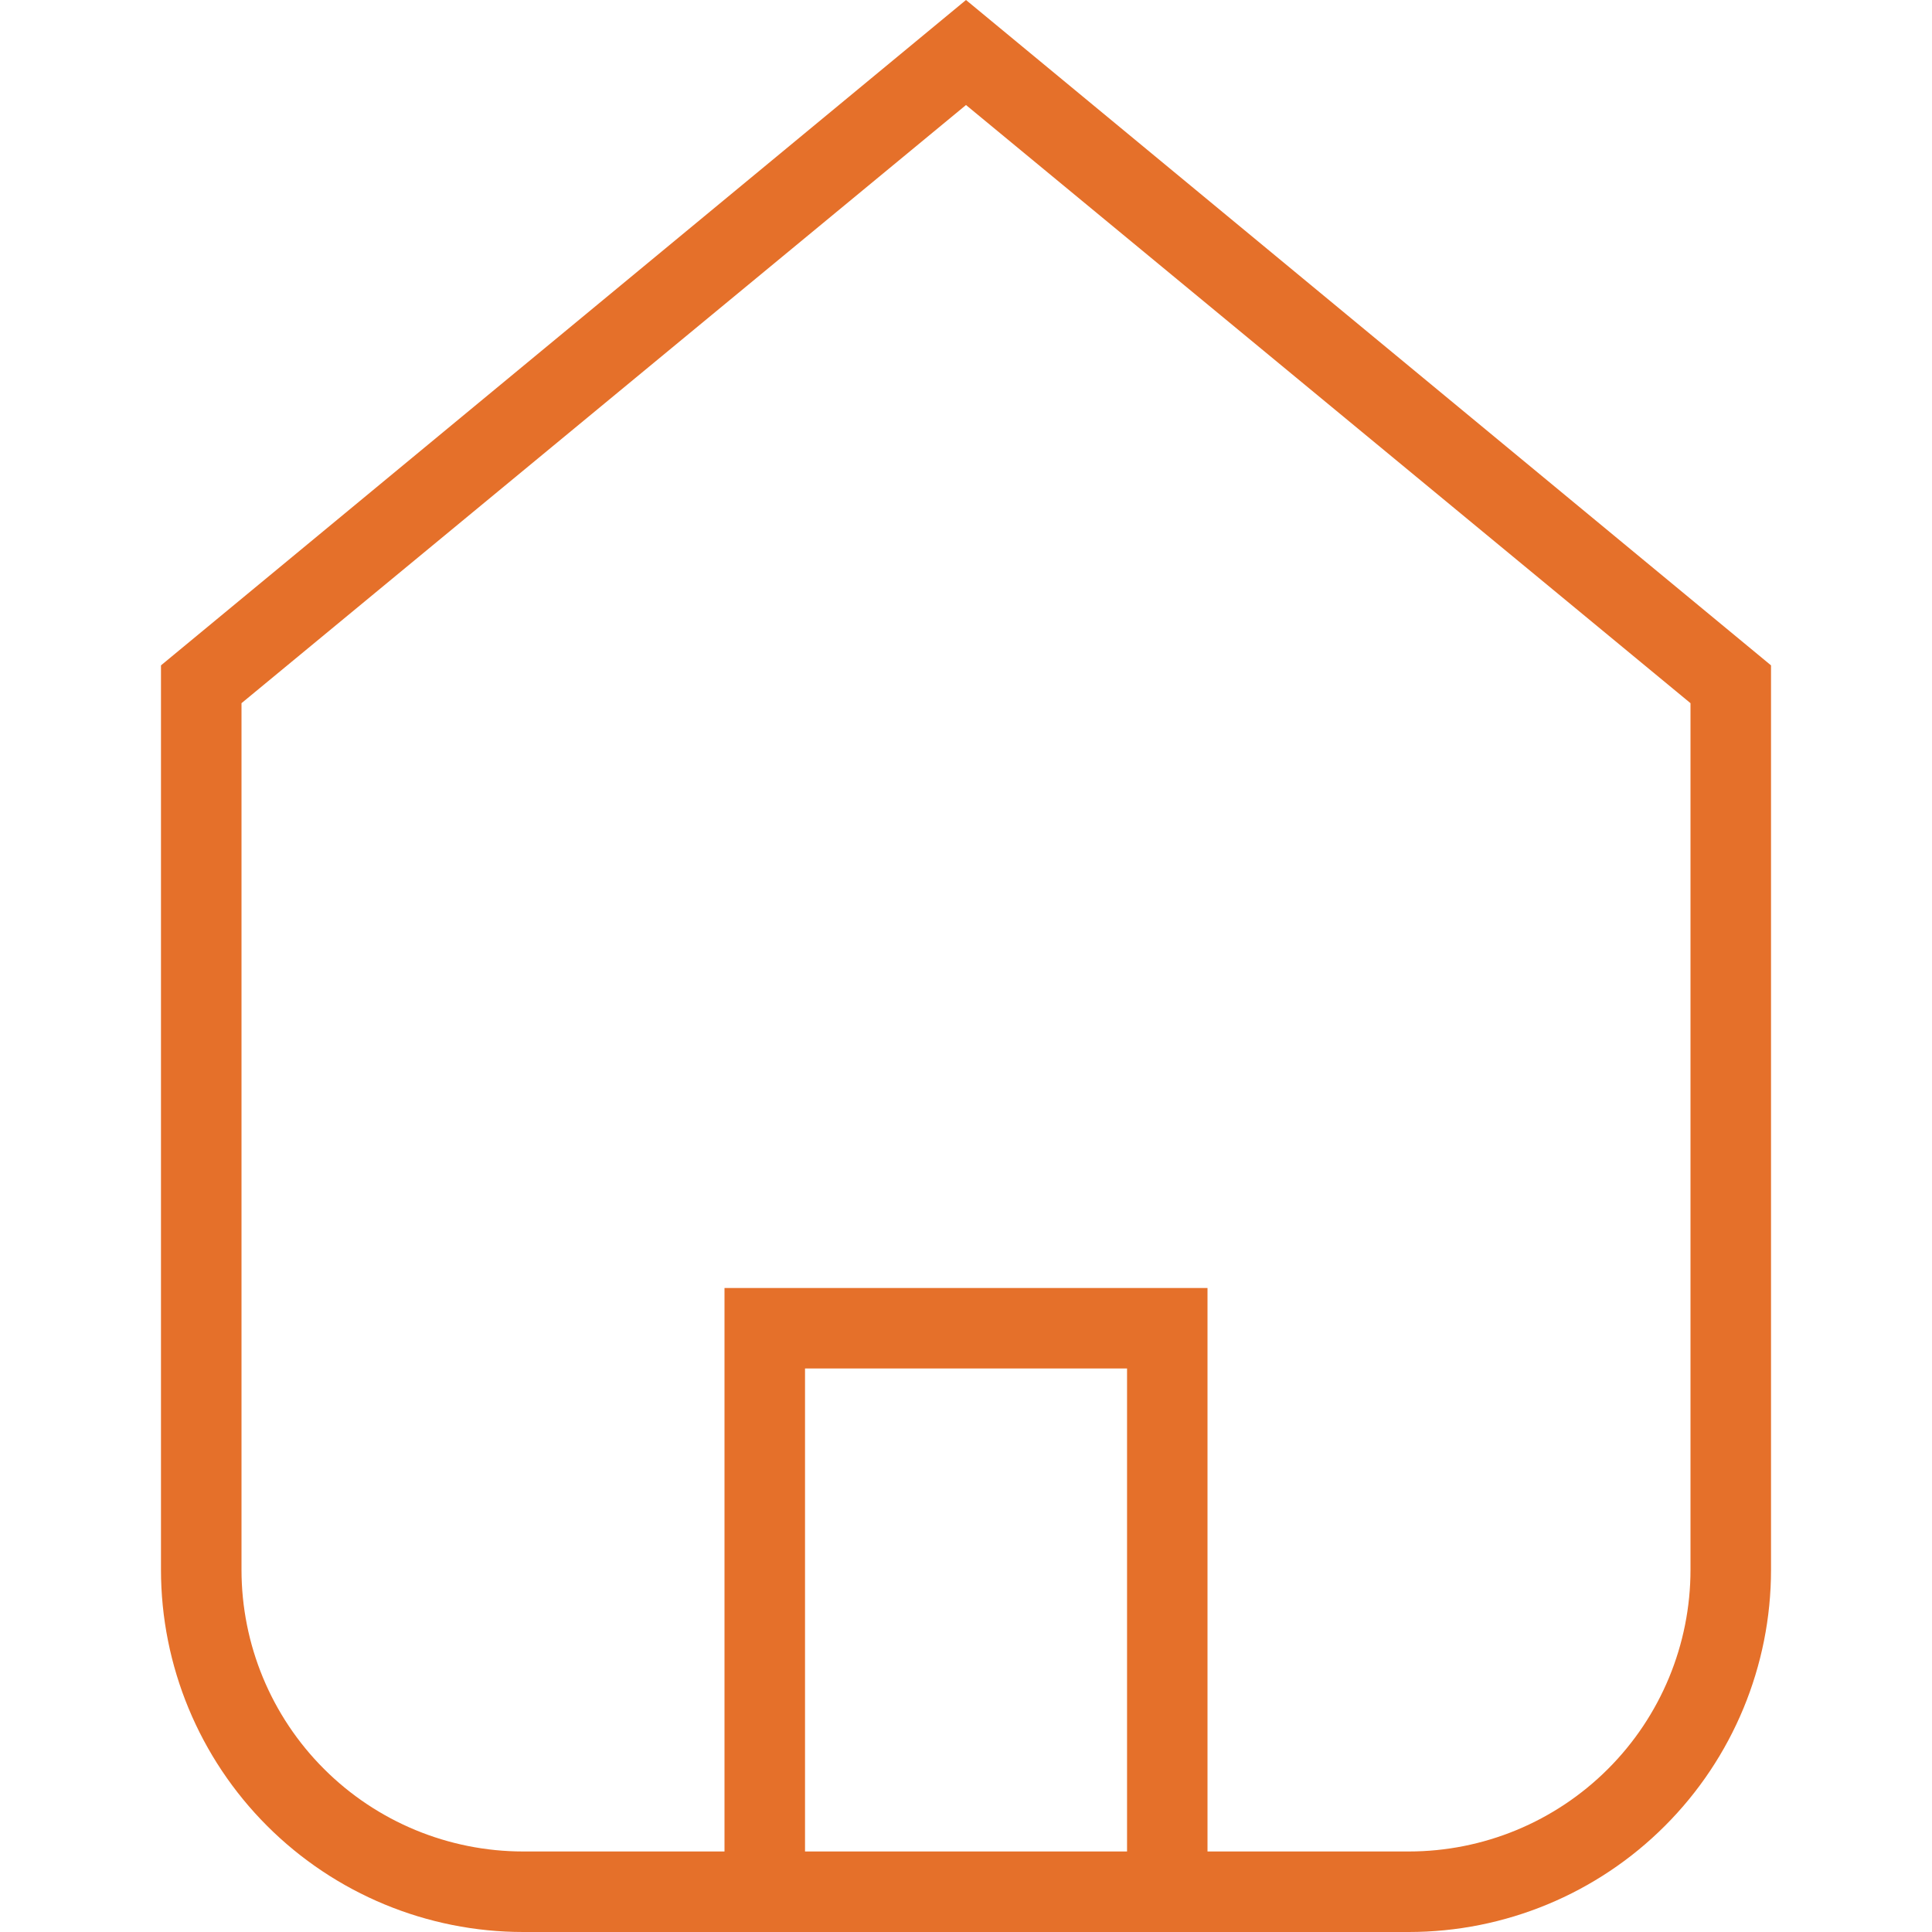
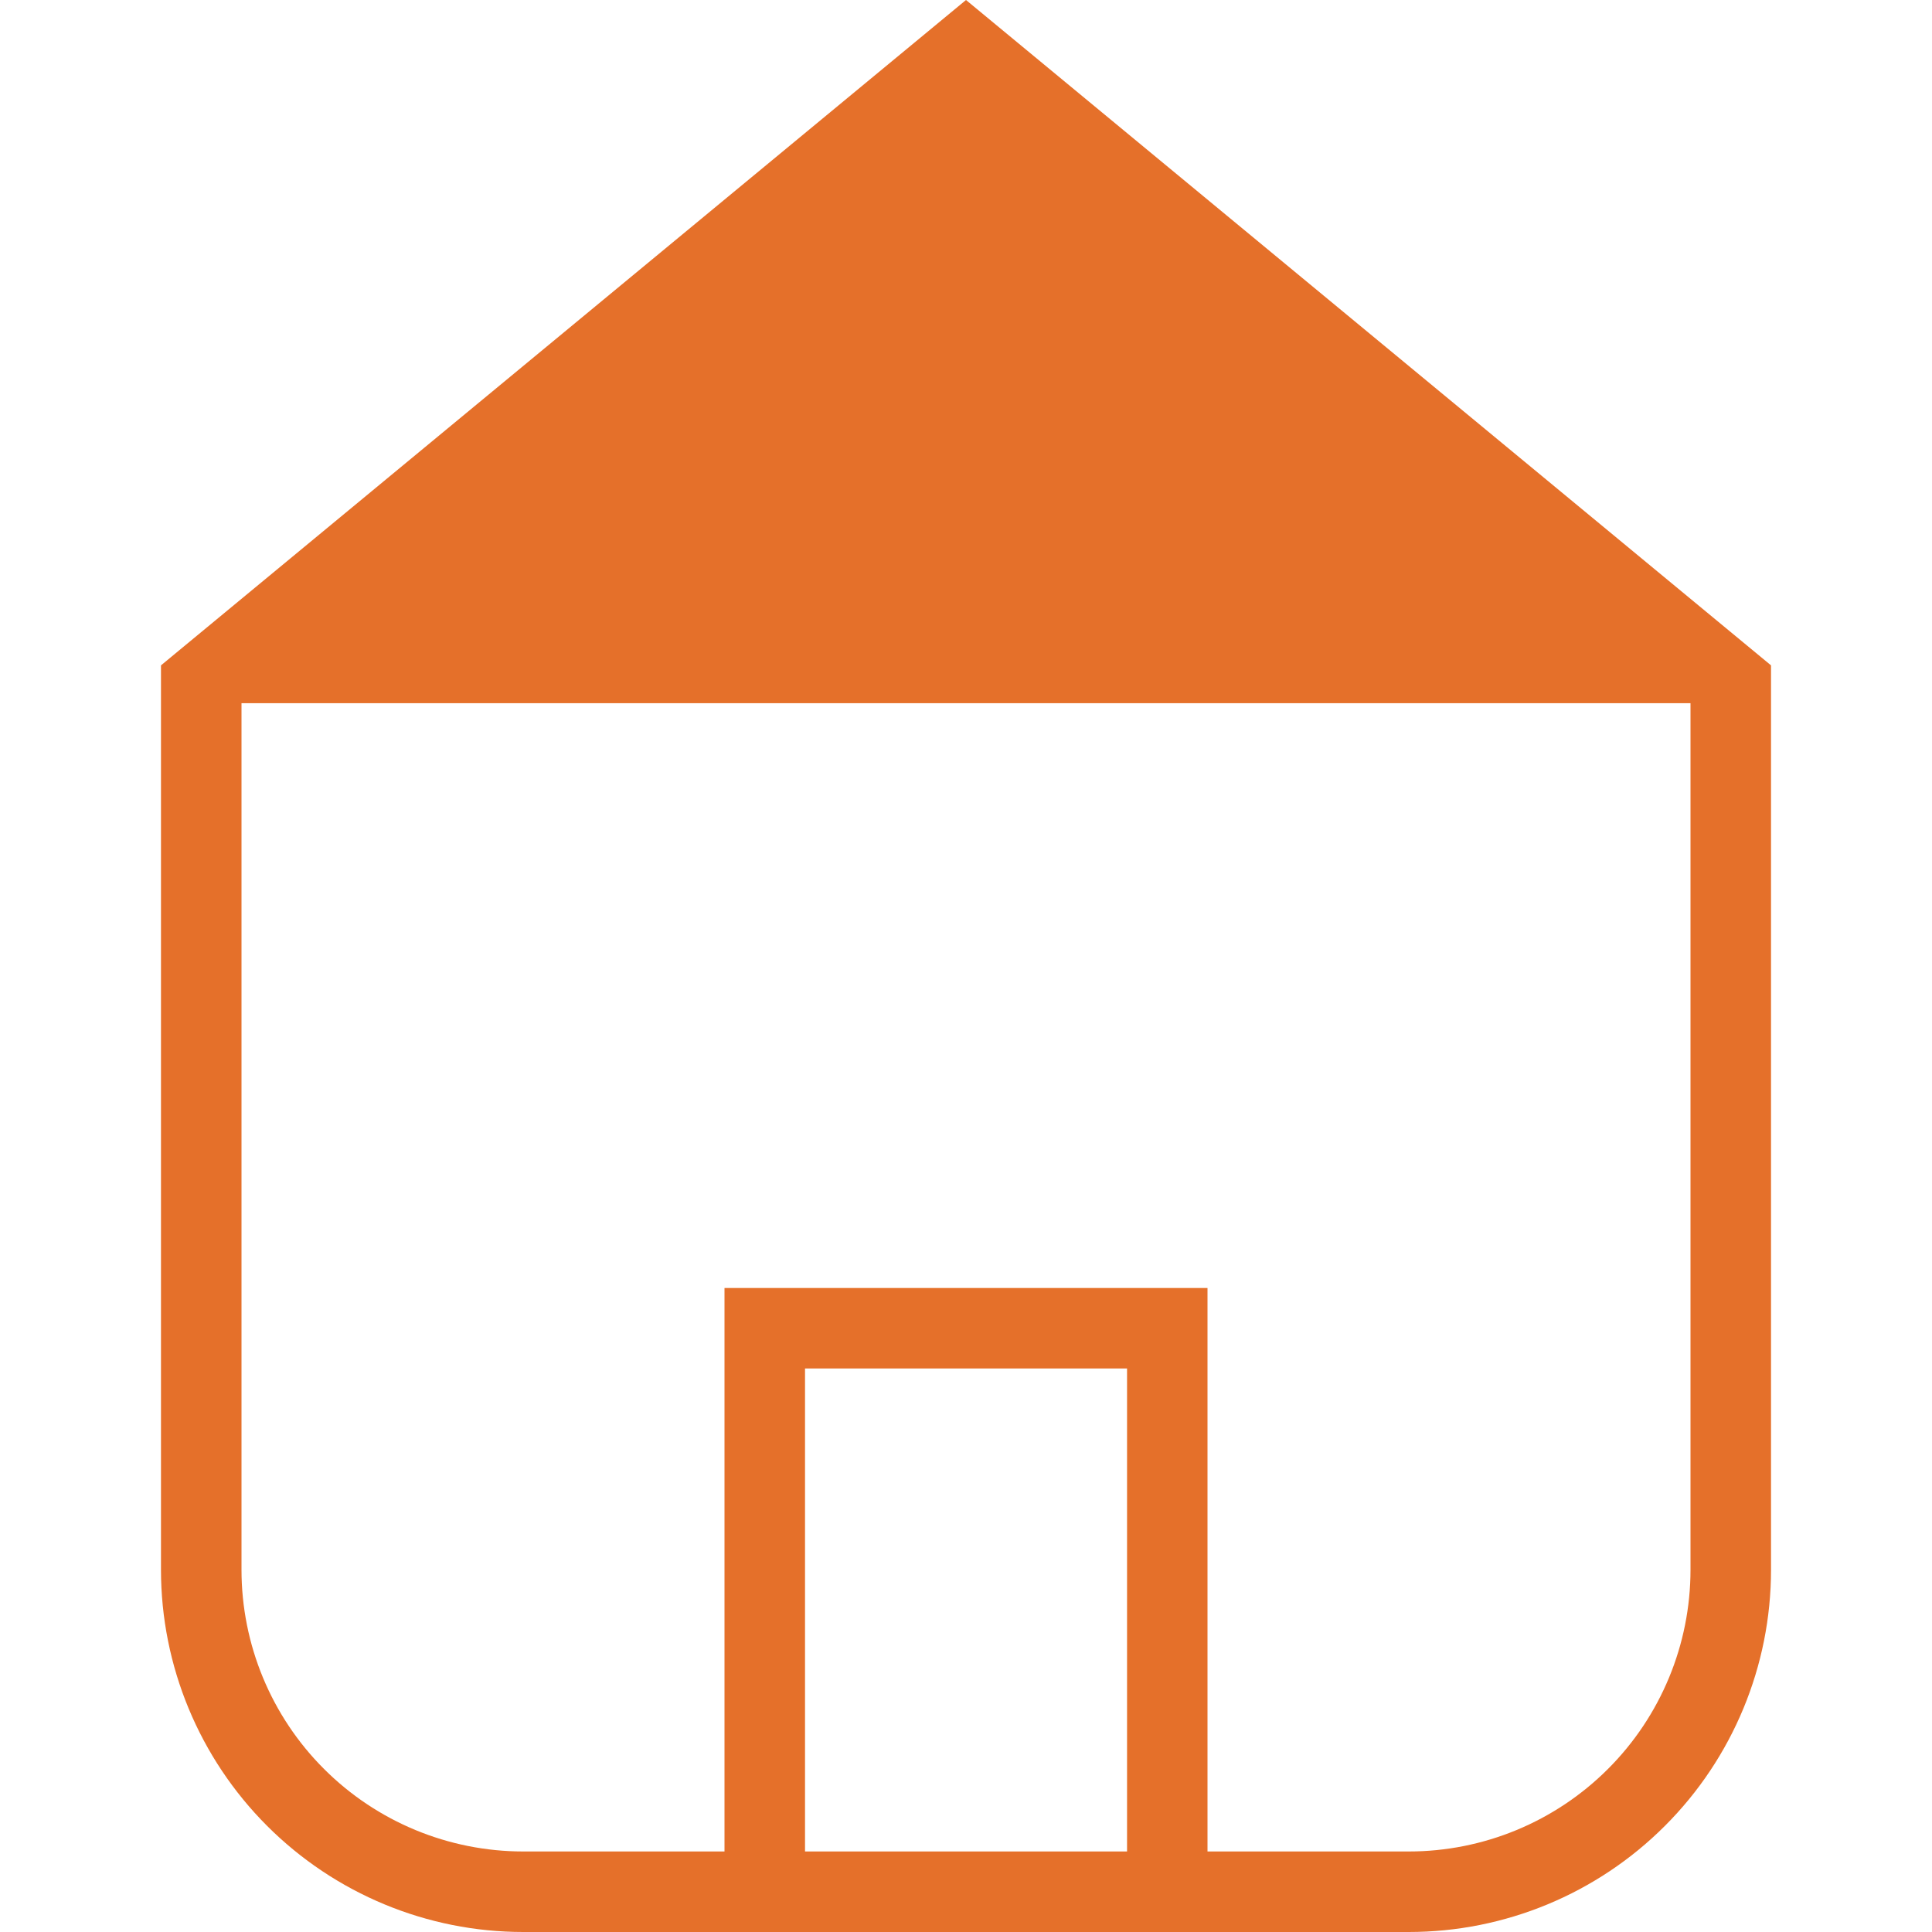
<svg xmlns="http://www.w3.org/2000/svg" width="28" height="28" viewBox="0 0 28 28" fill="none">
-   <path d="M14 0L2.333 9.643V22.75C2.333 24.142 2.887 25.478 3.871 26.462C4.856 27.447 6.191 28 7.583 28H20.417C21.809 28 23.145 27.447 24.129 26.462C25.114 25.478 25.667 24.142 25.667 22.75V9.643L14 0ZM16.334 26.833H11.667V19.833H16.334V26.833ZM24.5 22.75C24.5 23.833 24.07 24.872 23.304 25.637C22.538 26.403 21.5 26.833 20.417 26.833H17.5V18.667H10.5V26.833H7.583C6.501 26.833 5.462 26.403 4.696 25.637C3.93 24.872 3.5 23.833 3.5 22.75V10.191L14 1.522L24.5 10.191V22.75Z" fill="#E5702A" />
+   <path d="M14 0L2.333 9.643V22.75C2.333 24.142 2.887 25.478 3.871 26.462C4.856 27.447 6.191 28 7.583 28H20.417C21.809 28 23.145 27.447 24.129 26.462C25.114 25.478 25.667 24.142 25.667 22.75V9.643L14 0ZM16.334 26.833H11.667V19.833H16.334V26.833ZM24.5 22.75C24.5 23.833 24.07 24.872 23.304 25.637C22.538 26.403 21.5 26.833 20.417 26.833H17.5V18.667H10.5V26.833H7.583C6.501 26.833 5.462 26.403 4.696 25.637C3.93 24.872 3.5 23.833 3.5 22.75V10.191L24.5 10.191V22.75Z" fill="#E5702A" />
</svg>